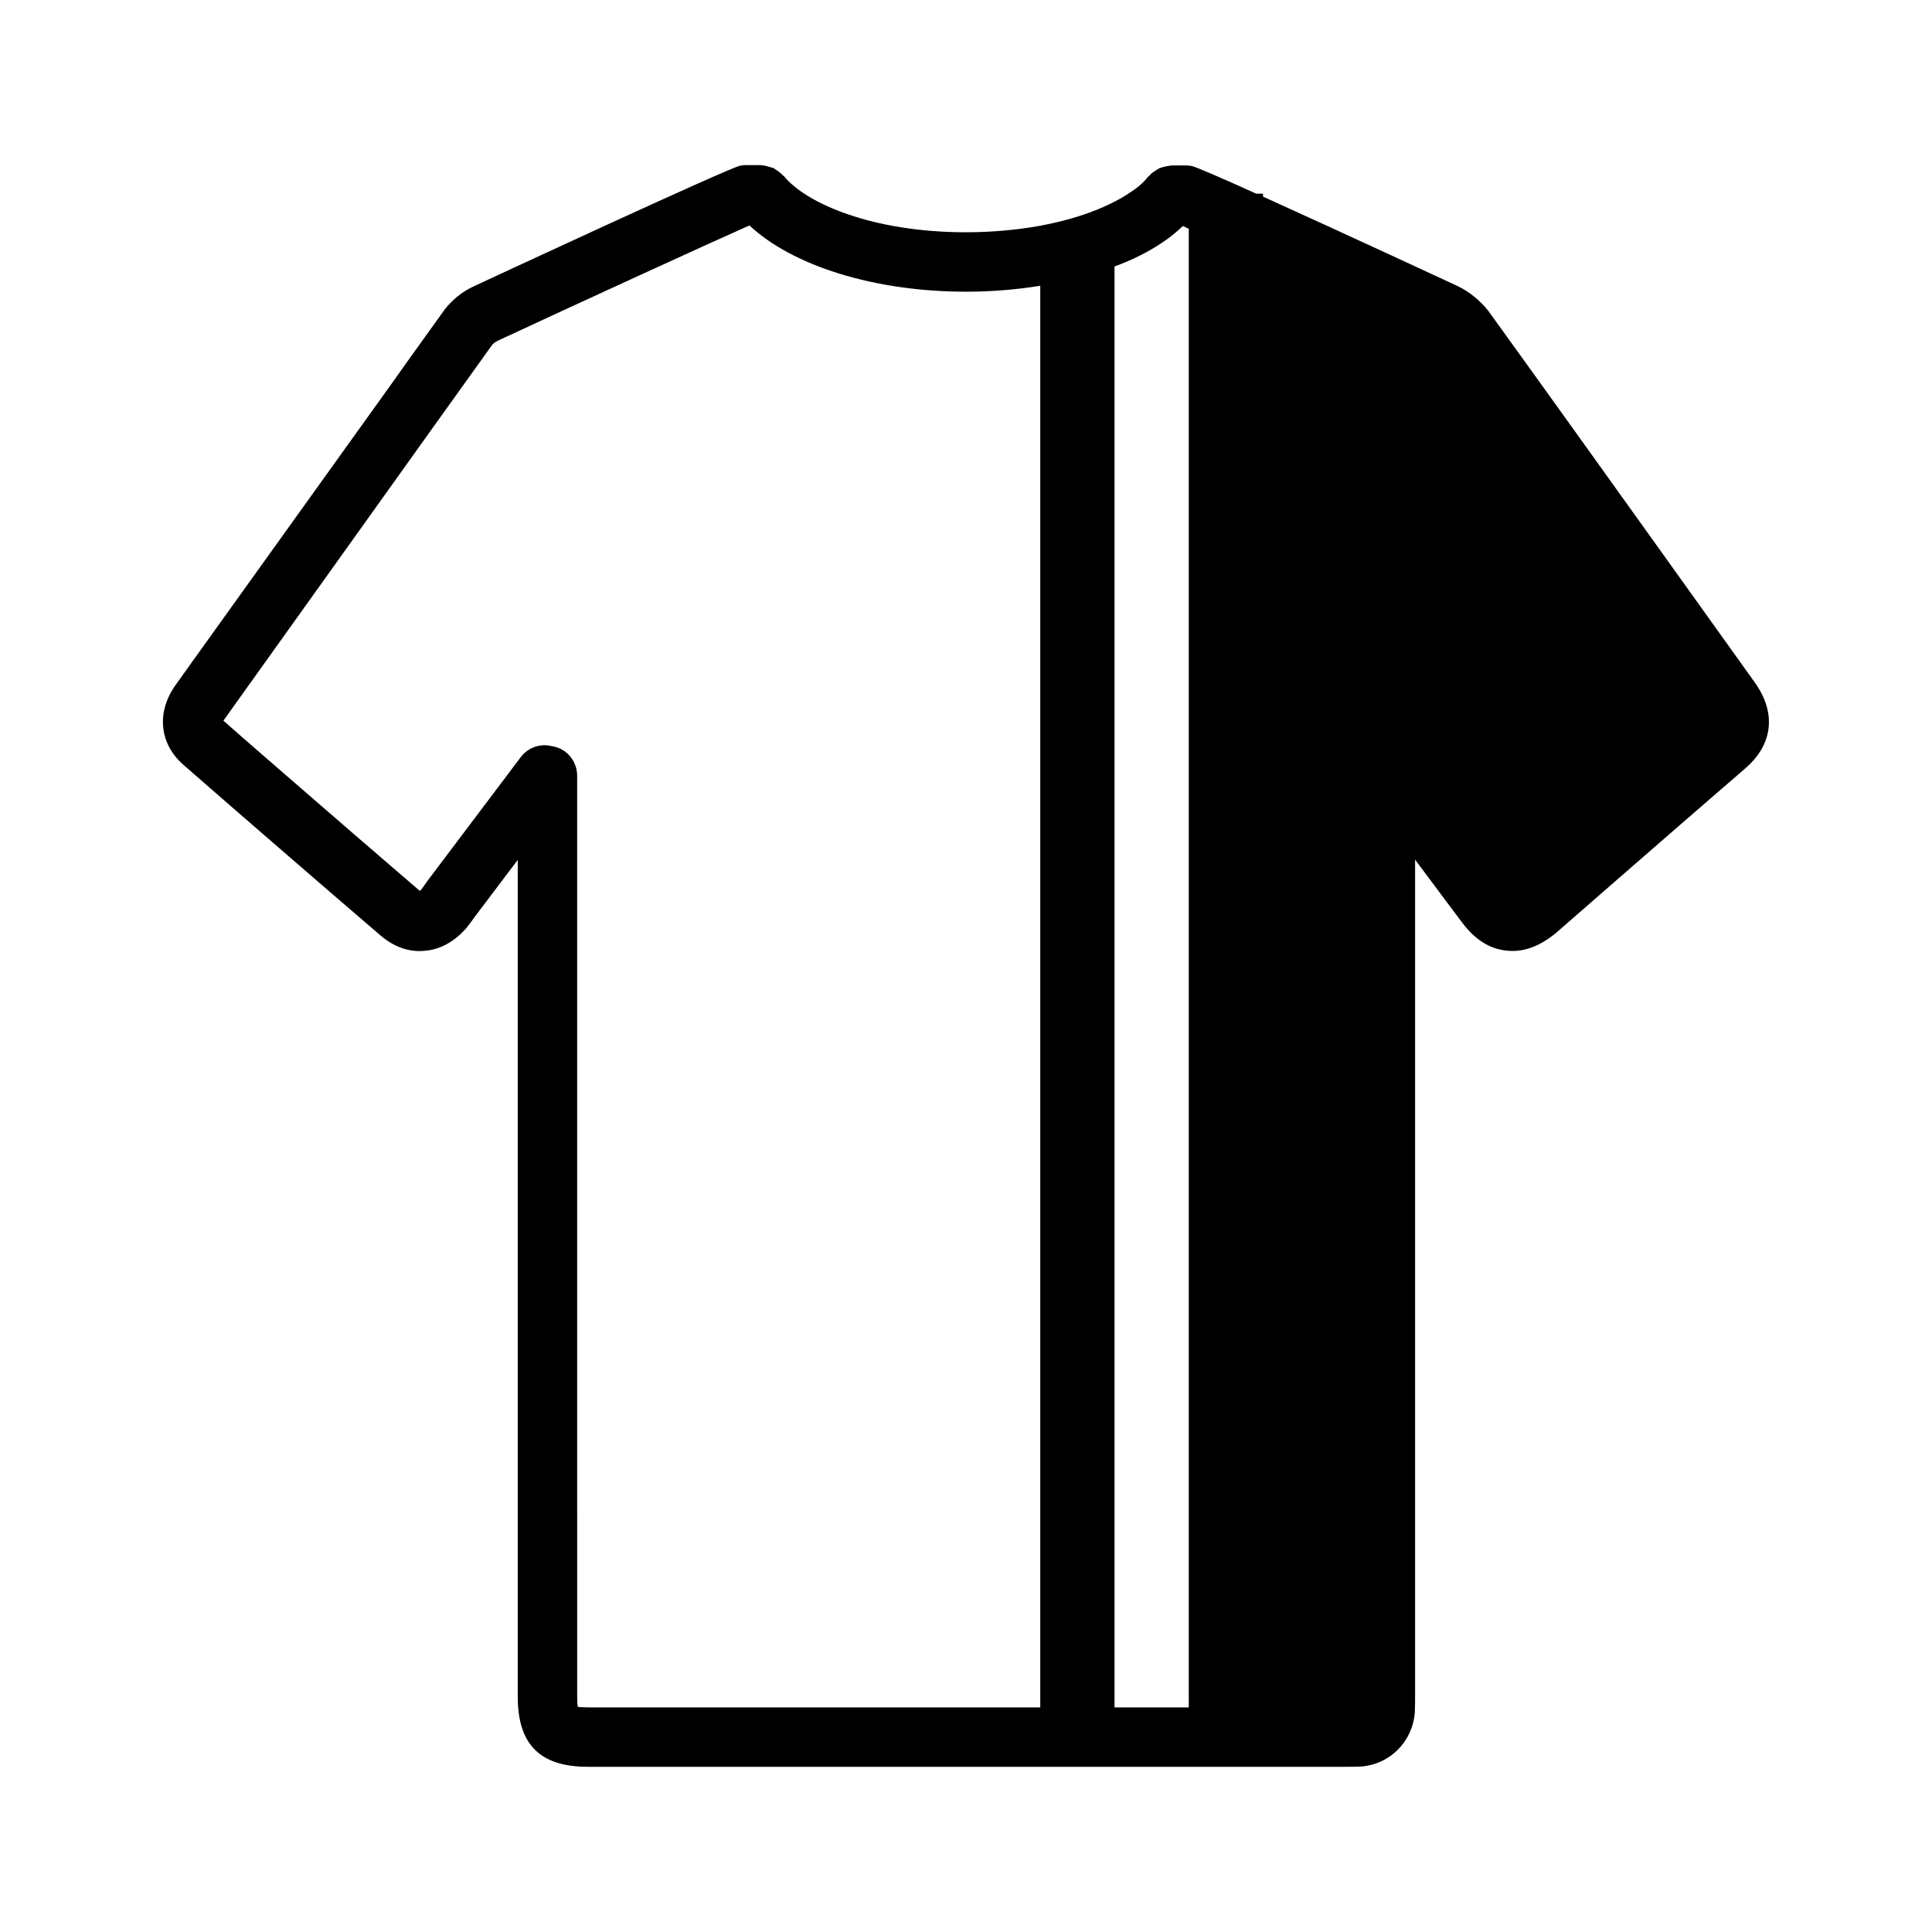
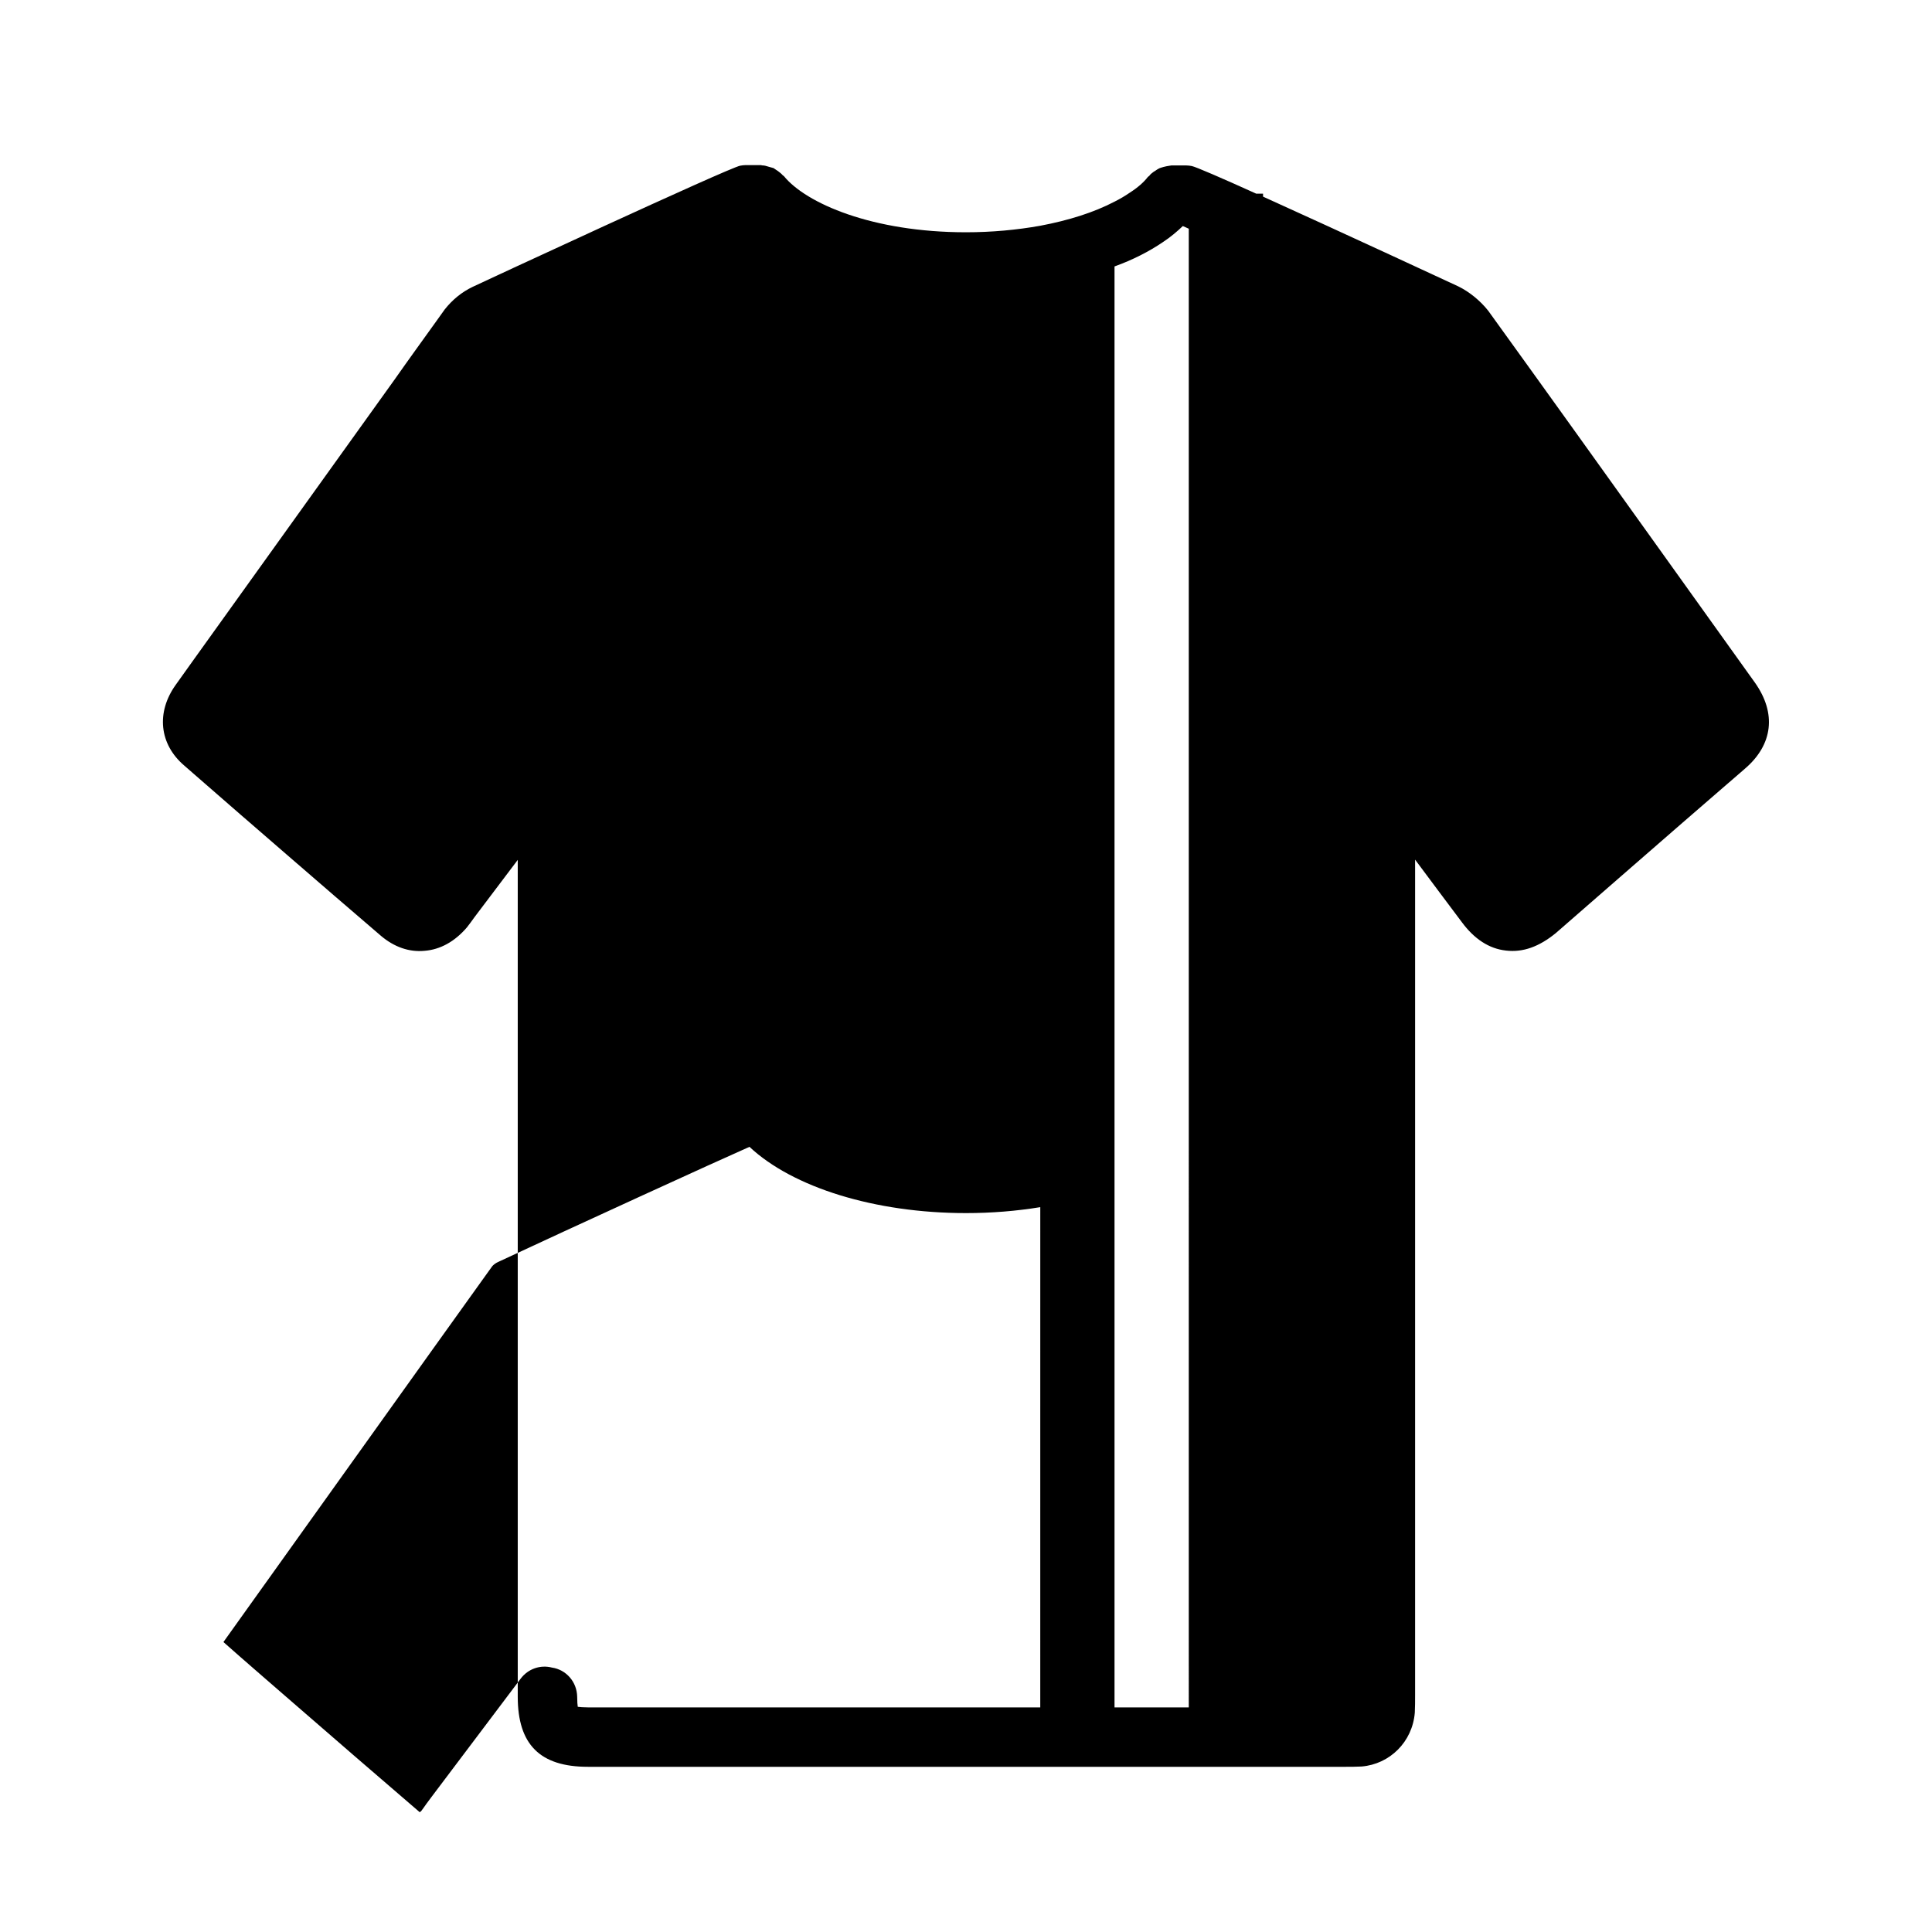
<svg xmlns="http://www.w3.org/2000/svg" fill="#000000" width="800px" height="800px" version="1.1" viewBox="144 144 512 512">
-   <path d="m583.26 288.84c-14.879-20.781-29.758-41.562-44.871-62.496-2.125-2.684-5.035-5.043-7.949-6.461-0.473-0.234-31.016-14.406-51.719-23.773v-0.789h-1.812c-9.211-4.172-16.137-7.164-17.082-7.32-0.469-0.078-0.941-0.156-1.414-0.156h-4.016c-0.156 0-0.234 0.078-0.473 0.078-0.551 0.086-1.023 0.164-1.574 0.316-0.473 0.164-0.945 0.234-1.34 0.48-0.473 0.234-0.789 0.551-1.258 0.789-0.395 0.305-0.867 0.617-1.18 1.09-0.078 0.078-0.234 0.156-0.395 0.316-1.023 1.34-2.598 2.754-4.801 4.164-1.258 0.867-2.598 1.652-4.016 2.363-5.434 2.84-12.125 4.965-19.68 6.383-6.141 1.102-12.832 1.73-19.68 1.73-24.875 0-42.43-7.707-48.254-14.879-0.078-0.078-0.234-0.164-0.316-0.234-0.395-0.473-0.867-0.789-1.258-1.102-0.395-0.234-0.789-0.551-1.18-0.797-0.473-0.156-0.945-0.227-1.418-0.395-0.473-0.156-1.023-0.316-1.574-0.316-0.156 0-0.234-0.078-0.395-0.078h-4.016c-0.473 0-0.945 0.078-1.418 0.156-2.914 0.48-70.141 31.723-70.926 32.117-2.836 1.352-5.356 3.398-7.402 5.996l-1.969 2.754c-3.777 5.273-7.559 10.469-11.258 15.742-17.789 24.797-35.582 49.594-53.293 74.312-1.574 2.195-3.148 4.41-4.723 6.613-5.273 7.32-4.41 15.824 2.281 21.484 0.789 0.715 1.656 1.426 2.441 2.133 8.188 7.164 16.375 14.25 24.562 21.332 8.344 7.242 16.766 14.484 25.113 21.648 3.465 2.914 7.398 4.328 11.492 3.938 4.172-0.316 8.031-2.449 11.258-6.219 0.707-0.867 1.34-1.812 2.047-2.762l11.414-15.113v221.76c0 12.676 5.902 18.578 18.578 18.578h200.89c1.258 0 2.598 0 4.172-0.078 7.477-0.629 13.461-6.535 14.09-14.258 0.078-1.488 0.078-3.141 0.078-4.723v-221.35c4.172 5.59 8.266 11.098 12.359 16.531 3.305 4.488 7.242 7.086 11.73 7.566 4.488 0.543 8.816-1.031 13.227-4.652l17.238-15.027c10.941-9.531 21.883-19.059 32.828-28.496 7.477-6.383 8.422-14.719 2.676-22.828zm-163.58 307.64h-119.89c-1.258 0-2.125-0.078-2.676-0.156-0.078-0.551-0.156-1.348-0.156-2.684l-0.004-244.18c-0.078-3.938-2.914-7.164-6.691-7.715-3.07-0.789-6.297 0.316-8.266 2.914l-23.617 31.332-1.34 1.801c-0.473 0.707-1.023 1.426-1.418 1.969-0.156 0.164-0.316 0.234-0.395 0.316-11.73-10.066-23.457-20.223-35.344-30.543-5.508-4.797-11.098-9.602-16.684-14.559 0.078-0.078 0.156-0.164 0.234-0.316 18.262-25.586 36.605-51.168 54.867-76.754 4.801-6.699 9.523-13.305 14.328-19.996l1.812-2.519c0.234-0.316 0.945-0.859 1.496-1.102 20.074-9.367 58.094-26.766 66.676-30.543 11.414 10.707 33.141 17.559 57.387 17.559 6.769 0 13.383-0.543 19.68-1.574zm39.359 0h-19.68v-381.87c4.801-1.73 9.133-3.938 12.832-6.453 2.047-1.34 3.777-2.832 5.273-4.25 0.473 0.234 0.945 0.395 1.574 0.707z" />
+   <path d="m583.26 288.84c-14.879-20.781-29.758-41.562-44.871-62.496-2.125-2.684-5.035-5.043-7.949-6.461-0.473-0.234-31.016-14.406-51.719-23.773v-0.789h-1.812c-9.211-4.172-16.137-7.164-17.082-7.32-0.469-0.078-0.941-0.156-1.414-0.156h-4.016c-0.156 0-0.234 0.078-0.473 0.078-0.551 0.086-1.023 0.164-1.574 0.316-0.473 0.164-0.945 0.234-1.34 0.48-0.473 0.234-0.789 0.551-1.258 0.789-0.395 0.305-0.867 0.617-1.18 1.09-0.078 0.078-0.234 0.156-0.395 0.316-1.023 1.34-2.598 2.754-4.801 4.164-1.258 0.867-2.598 1.652-4.016 2.363-5.434 2.84-12.125 4.965-19.68 6.383-6.141 1.102-12.832 1.73-19.68 1.73-24.875 0-42.43-7.707-48.254-14.879-0.078-0.078-0.234-0.164-0.316-0.234-0.395-0.473-0.867-0.789-1.258-1.102-0.395-0.234-0.789-0.551-1.18-0.797-0.473-0.156-0.945-0.227-1.418-0.395-0.473-0.156-1.023-0.316-1.574-0.316-0.156 0-0.234-0.078-0.395-0.078h-4.016c-0.473 0-0.945 0.078-1.418 0.156-2.914 0.48-70.141 31.723-70.926 32.117-2.836 1.352-5.356 3.398-7.402 5.996l-1.969 2.754c-3.777 5.273-7.559 10.469-11.258 15.742-17.789 24.797-35.582 49.594-53.293 74.312-1.574 2.195-3.148 4.41-4.723 6.613-5.273 7.32-4.41 15.824 2.281 21.484 0.789 0.715 1.656 1.426 2.441 2.133 8.188 7.164 16.375 14.25 24.562 21.332 8.344 7.242 16.766 14.484 25.113 21.648 3.465 2.914 7.398 4.328 11.492 3.938 4.172-0.316 8.031-2.449 11.258-6.219 0.707-0.867 1.34-1.812 2.047-2.762l11.414-15.113v221.76c0 12.676 5.902 18.578 18.578 18.578h200.89c1.258 0 2.598 0 4.172-0.078 7.477-0.629 13.461-6.535 14.09-14.258 0.078-1.488 0.078-3.141 0.078-4.723v-221.35c4.172 5.59 8.266 11.098 12.359 16.531 3.305 4.488 7.242 7.086 11.73 7.566 4.488 0.543 8.816-1.031 13.227-4.652l17.238-15.027c10.941-9.531 21.883-19.059 32.828-28.496 7.477-6.383 8.422-14.719 2.676-22.828zm-163.58 307.64h-119.89c-1.258 0-2.125-0.078-2.676-0.156-0.078-0.551-0.156-1.348-0.156-2.684c-0.078-3.938-2.914-7.164-6.691-7.715-3.07-0.789-6.297 0.316-8.266 2.914l-23.617 31.332-1.34 1.801c-0.473 0.707-1.023 1.426-1.418 1.969-0.156 0.164-0.316 0.234-0.395 0.316-11.73-10.066-23.457-20.223-35.344-30.543-5.508-4.797-11.098-9.602-16.684-14.559 0.078-0.078 0.156-0.164 0.234-0.316 18.262-25.586 36.605-51.168 54.867-76.754 4.801-6.699 9.523-13.305 14.328-19.996l1.812-2.519c0.234-0.316 0.945-0.859 1.496-1.102 20.074-9.367 58.094-26.766 66.676-30.543 11.414 10.707 33.141 17.559 57.387 17.559 6.769 0 13.383-0.543 19.68-1.574zm39.359 0h-19.68v-381.87c4.801-1.73 9.133-3.938 12.832-6.453 2.047-1.34 3.777-2.832 5.273-4.25 0.473 0.234 0.945 0.395 1.574 0.707z" />
</svg>